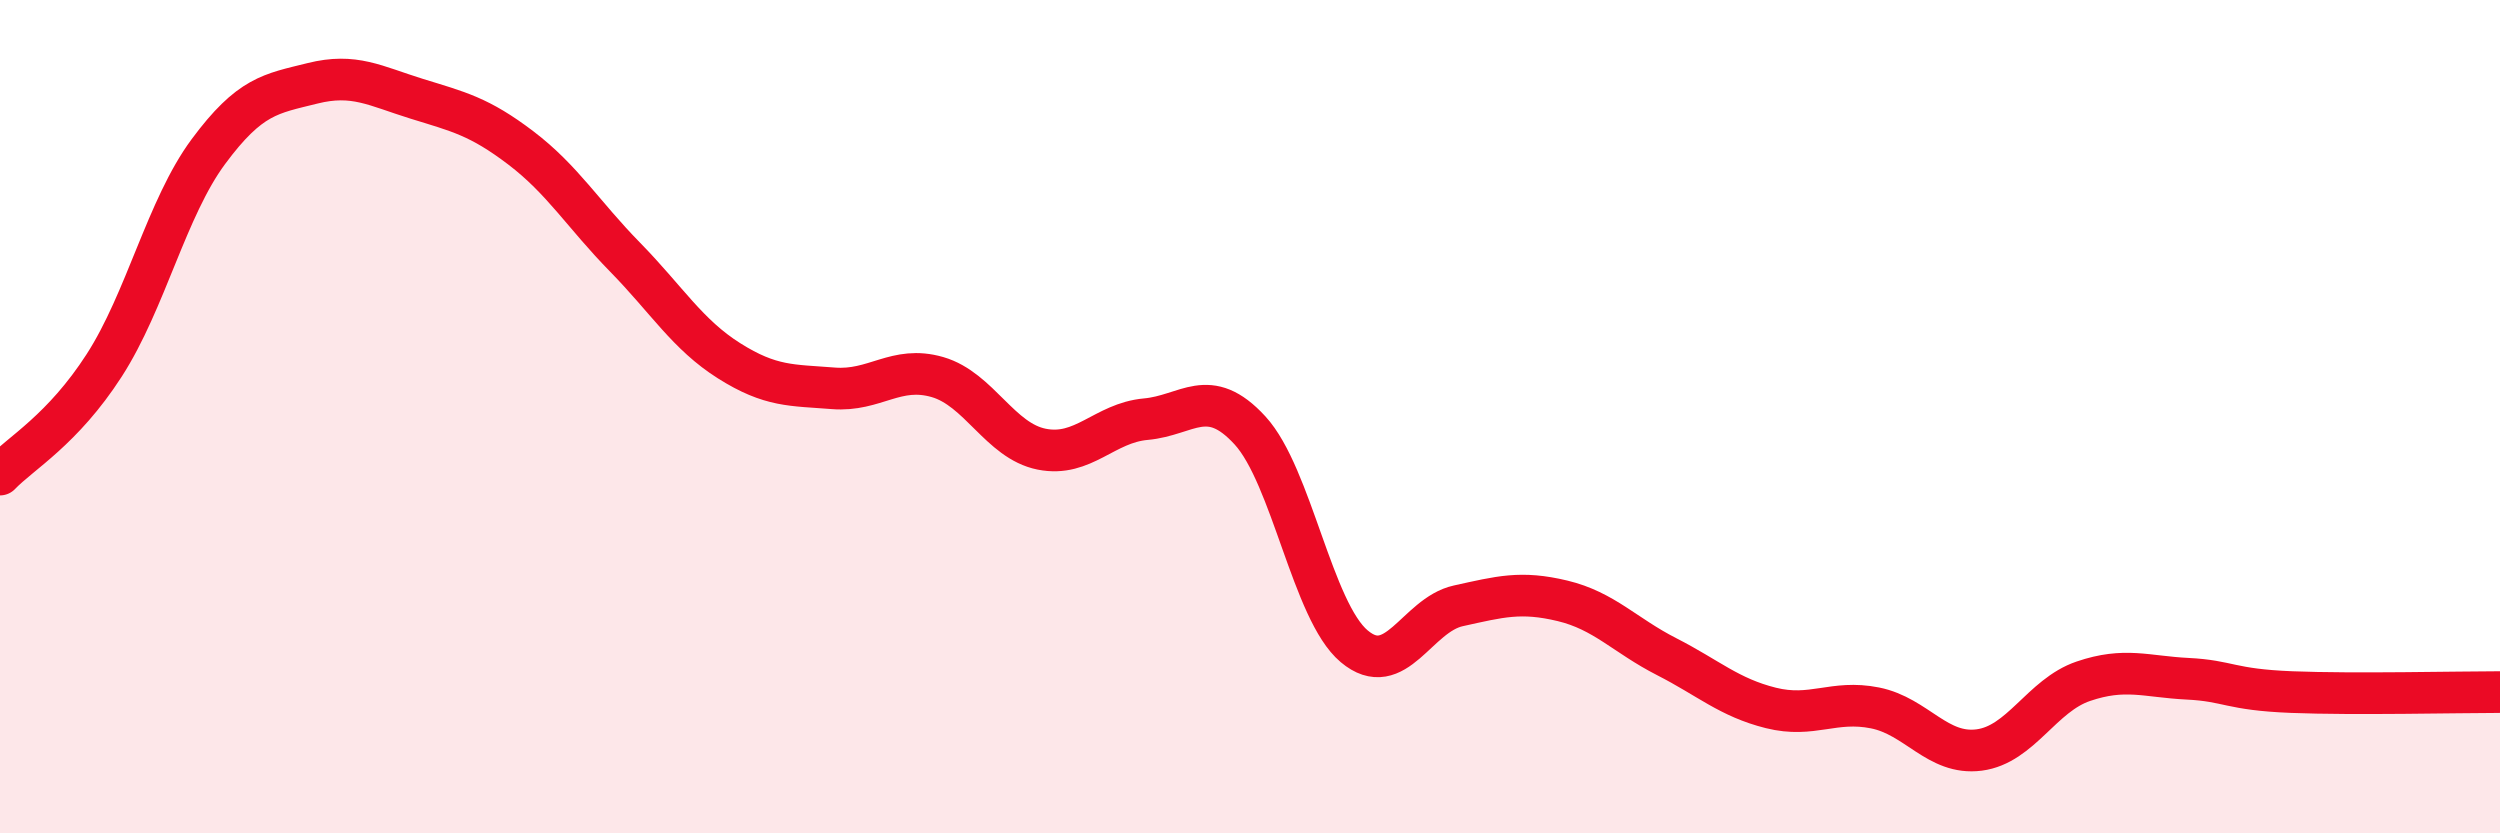
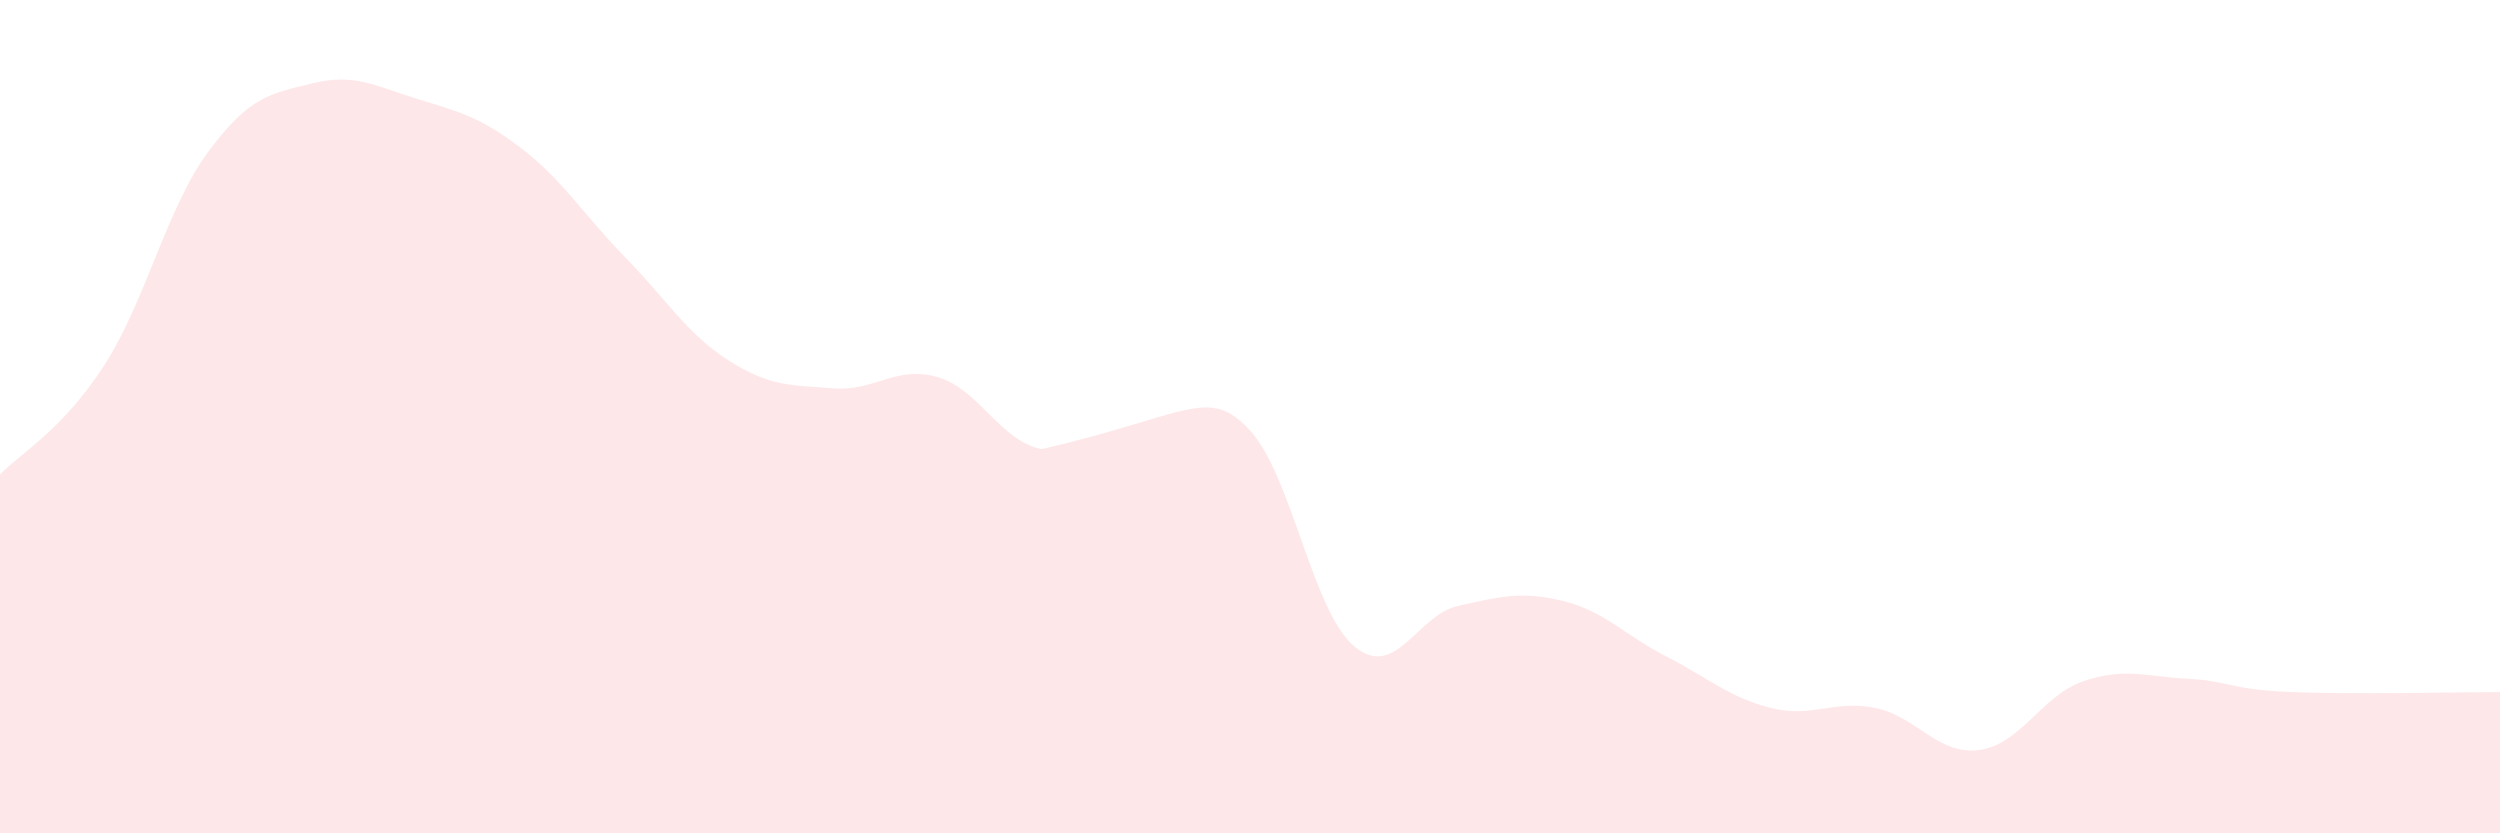
<svg xmlns="http://www.w3.org/2000/svg" width="60" height="20" viewBox="0 0 60 20">
-   <path d="M 0,11.39 C 0.5,10.87 1.5,10.32 2.5,8.77 C 3.5,7.22 4,4.99 5,3.64 C 6,2.29 6.5,2.25 7.5,2 C 8.5,1.75 9,2.06 10,2.37 C 11,2.68 11.5,2.79 12.5,3.55 C 13.5,4.31 14,5.15 15,6.17 C 16,7.19 16.5,8.03 17.5,8.66 C 18.5,9.29 19,9.24 20,9.32 C 21,9.4 21.5,8.76 22.5,9.05 C 23.5,9.34 24,10.58 25,10.78 C 26,10.98 26.5,10.15 27.5,10.06 C 28.5,9.97 29,9.24 30,10.33 C 31,11.42 31.5,14.67 32.5,15.51 C 33.5,16.35 34,14.76 35,14.54 C 36,14.32 36.5,14.18 37.5,14.42 C 38.5,14.66 39,15.25 40,15.76 C 41,16.27 41.5,16.74 42.5,16.99 C 43.5,17.24 44,16.79 45,16.99 C 46,17.19 46.5,18.13 47.5,18 C 48.5,17.87 49,16.69 50,16.35 C 51,16.01 51.5,16.24 52.5,16.29 C 53.5,16.34 53.5,16.55 55,16.61 C 56.5,16.67 59,16.61 60,16.61L60 20L0 20Z" fill="#EB0A25" opacity="0.1" stroke-linecap="round" stroke-linejoin="round" />
-   <path d="M 0,11.39 C 0.5,10.87 1.5,10.32 2.5,8.77 C 3.5,7.22 4,4.99 5,3.64 C 6,2.29 6.5,2.25 7.5,2 C 8.5,1.75 9,2.06 10,2.37 C 11,2.68 11.5,2.79 12.5,3.55 C 13.5,4.31 14,5.15 15,6.17 C 16,7.19 16.5,8.03 17.5,8.66 C 18.5,9.29 19,9.24 20,9.32 C 21,9.4 21.5,8.76 22.5,9.05 C 23.5,9.34 24,10.58 25,10.78 C 26,10.98 26.5,10.15 27.5,10.06 C 28.5,9.97 29,9.24 30,10.33 C 31,11.42 31.5,14.67 32.5,15.51 C 33.5,16.35 34,14.76 35,14.54 C 36,14.32 36.5,14.18 37.5,14.42 C 38.5,14.66 39,15.25 40,15.76 C 41,16.27 41.5,16.74 42.5,16.99 C 43.5,17.24 44,16.79 45,16.99 C 46,17.19 46.5,18.13 47.5,18 C 48.5,17.87 49,16.69 50,16.35 C 51,16.01 51.5,16.24 52.5,16.29 C 53.5,16.34 53.5,16.55 55,16.61 C 56.5,16.67 59,16.61 60,16.61" stroke="#EB0A25" stroke-width="1" fill="none" stroke-linecap="round" stroke-linejoin="round" />
+   <path d="M 0,11.39 C 0.5,10.87 1.5,10.32 2.5,8.77 C 3.5,7.22 4,4.99 5,3.64 C 6,2.29 6.5,2.25 7.5,2 C 8.5,1.75 9,2.06 10,2.37 C 11,2.68 11.5,2.79 12.5,3.55 C 13.5,4.31 14,5.15 15,6.17 C 16,7.19 16.5,8.03 17.5,8.66 C 18.5,9.29 19,9.24 20,9.32 C 21,9.4 21.5,8.76 22.5,9.05 C 23.5,9.34 24,10.58 25,10.78 C 28.5,9.97 29,9.24 30,10.33 C 31,11.42 31.5,14.67 32.5,15.51 C 33.5,16.35 34,14.76 35,14.54 C 36,14.32 36.5,14.18 37.5,14.42 C 38.5,14.66 39,15.25 40,15.76 C 41,16.27 41.5,16.74 42.5,16.99 C 43.5,17.24 44,16.79 45,16.99 C 46,17.19 46.5,18.13 47.5,18 C 48.5,17.87 49,16.69 50,16.35 C 51,16.01 51.5,16.24 52.5,16.29 C 53.5,16.34 53.5,16.55 55,16.61 C 56.5,16.67 59,16.61 60,16.61L60 20L0 20Z" fill="#EB0A25" opacity="0.1" stroke-linecap="round" stroke-linejoin="round" />
</svg>